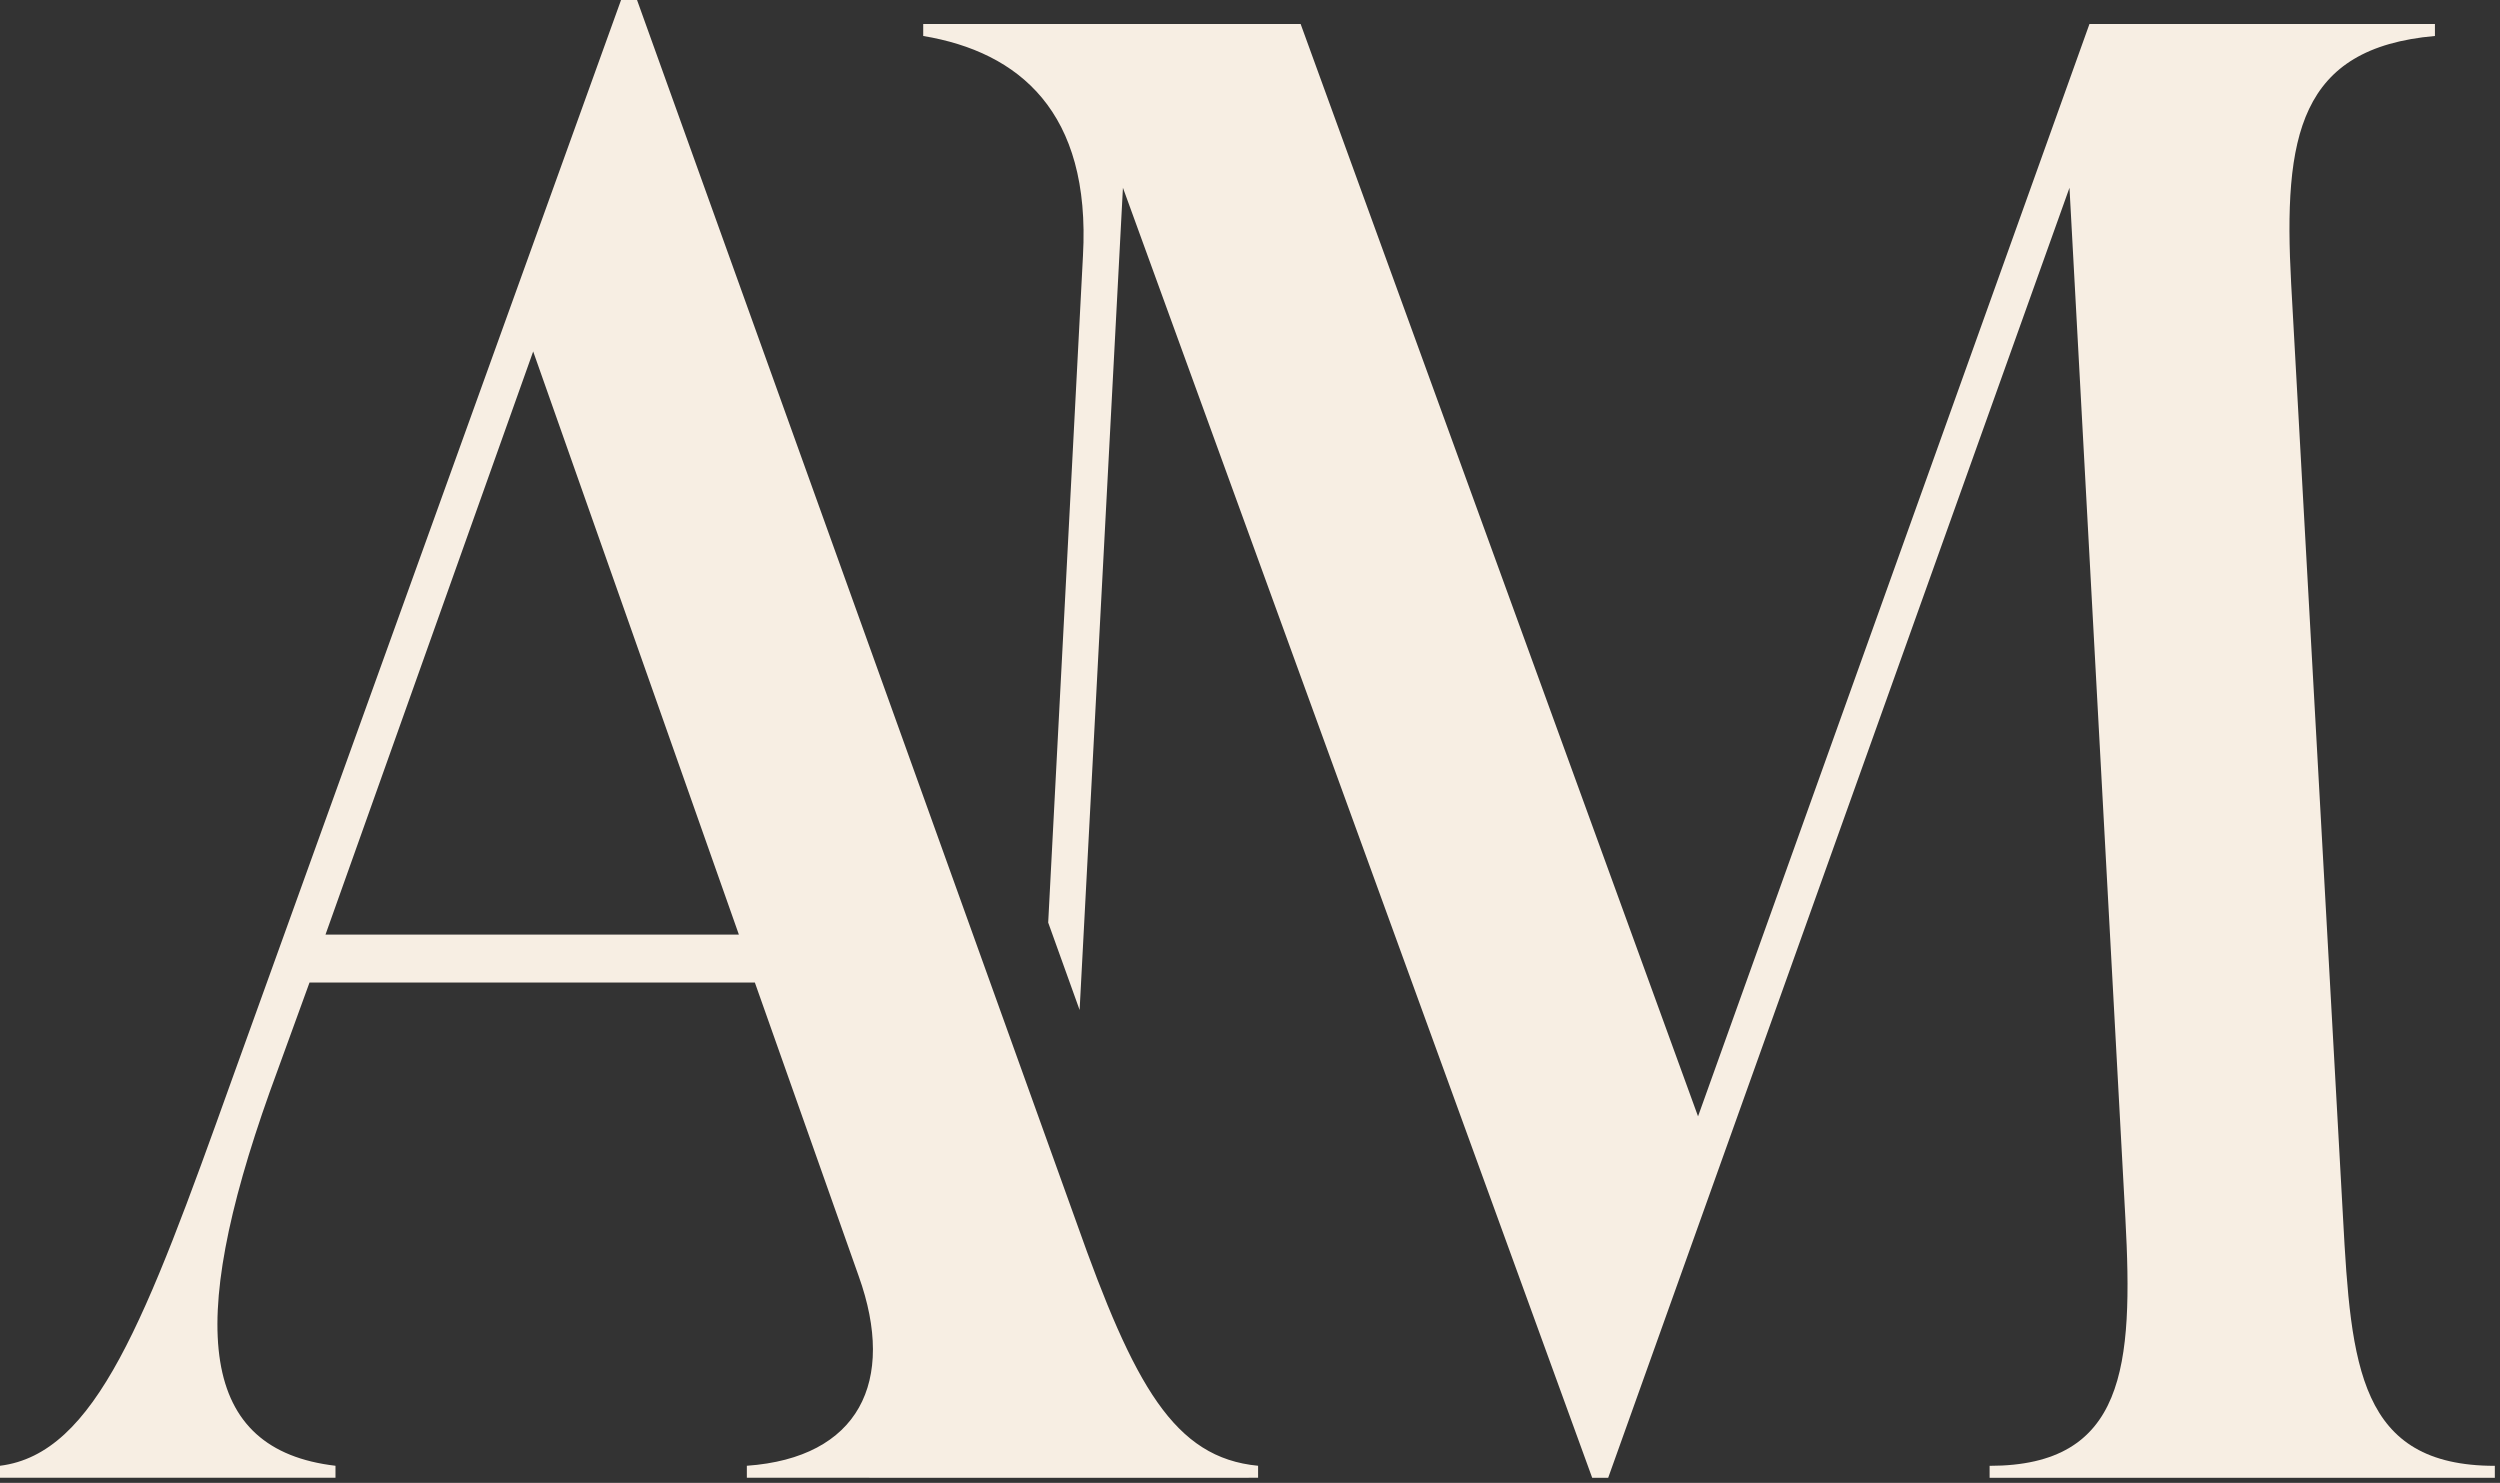
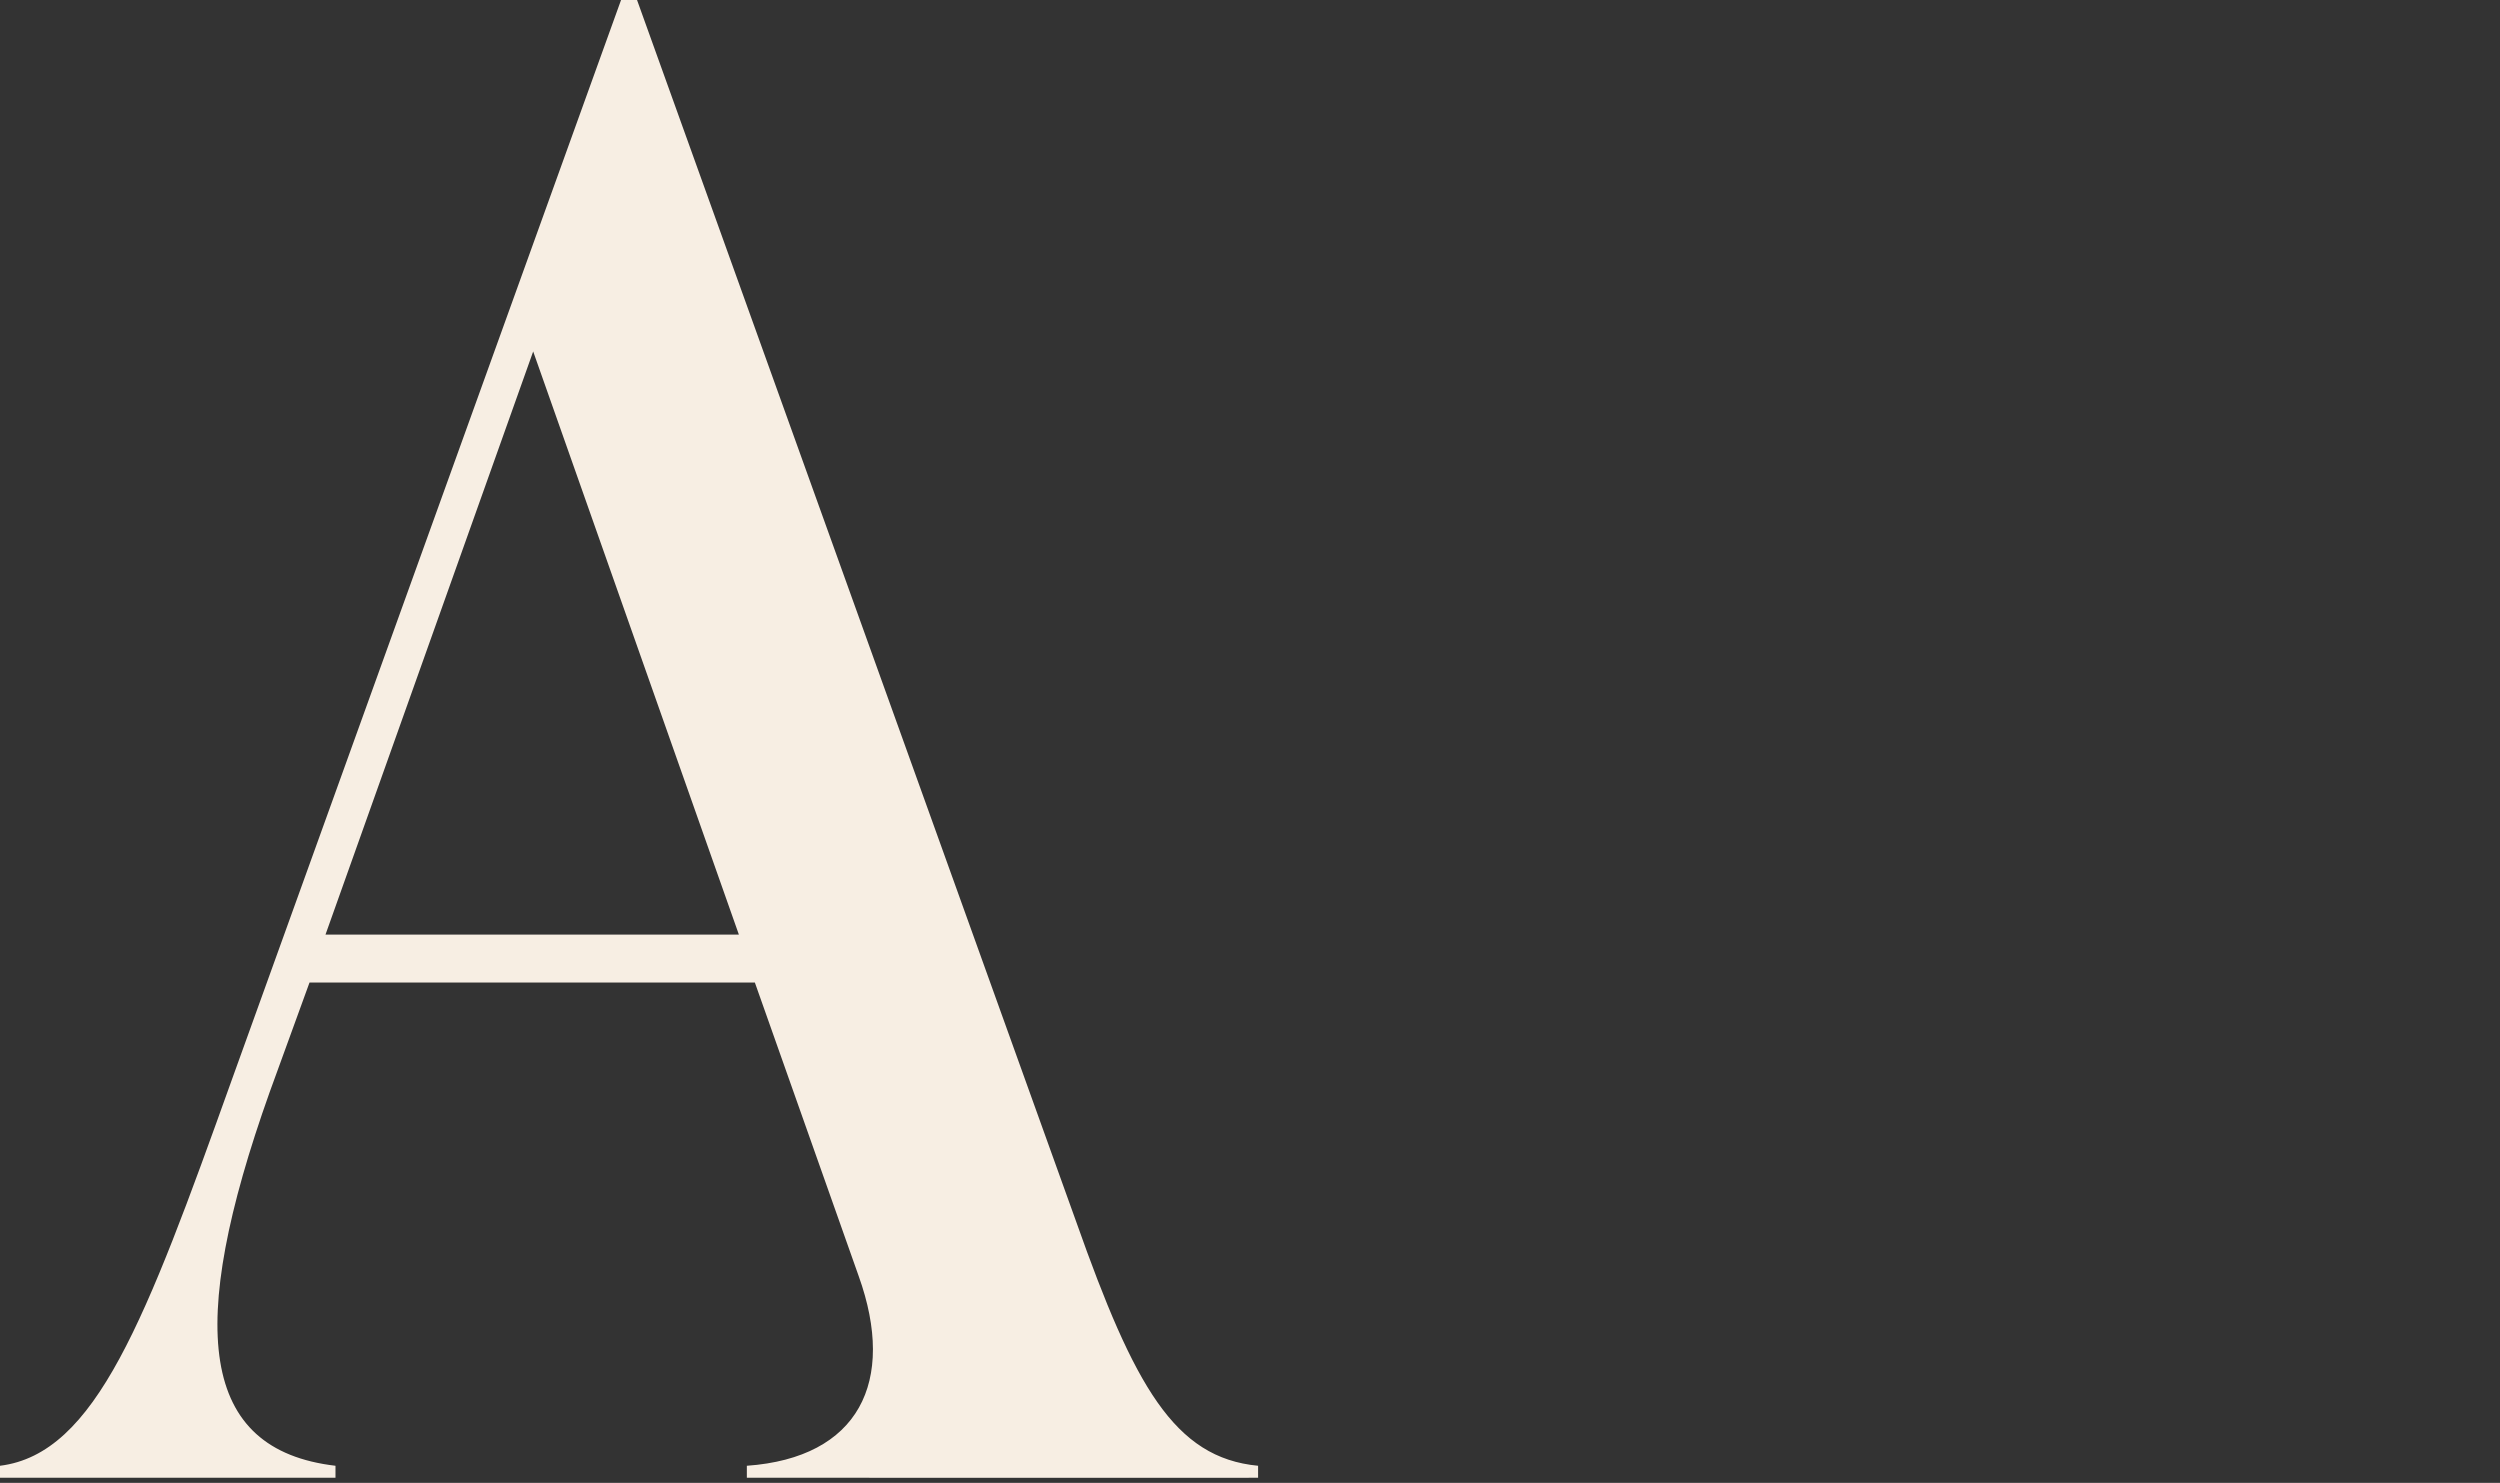
<svg xmlns="http://www.w3.org/2000/svg" width="467" height="277" viewBox="0 0 467 277" fill="none">
  <rect x="0" y="0" width="467" height="277" fill="#333333" stroke="none" />
  <path fill-rule="evenodd" clip-rule="evenodd" d="M233.26 276.054H162.386V276.043H139.511V273.806C160.401 272.314 167.488 258.137 160.4 238.366L141.006 183.532H57.819L50.361 204.045C34.693 248.063 37.302 270.822 62.669 273.806V276.043H0V273.806C17.905 271.567 27.228 246.571 43.268 201.808L116.013 0H118.998L201.061 228.295C211.879 258.884 219.344 272.314 235.011 273.806V276.043H233.26V276.054ZM60.803 174.579H138.021L99.598 65.653L60.803 174.579Z" fill="#F7EEE3" />
-   <path d="M317.194 208.535L390.31 4.485H454.845V6.721C429.479 8.96 426.495 25.375 427.987 52.979L437.682 227.559C439.174 255.163 440.668 273.817 466.034 273.817V276.054H371.658V273.817C397.023 273.816 398.513 255.163 397.021 227.559L386.579 35.074L300.408 276.054H297.423L209.763 35.074L201.672 188.666L195.802 172.337L202.299 47.758C203.792 20.9 190.363 9.706 172.457 6.721V4.485H242.96L317.194 208.535Z" fill="#F7EEE3" />
</svg>